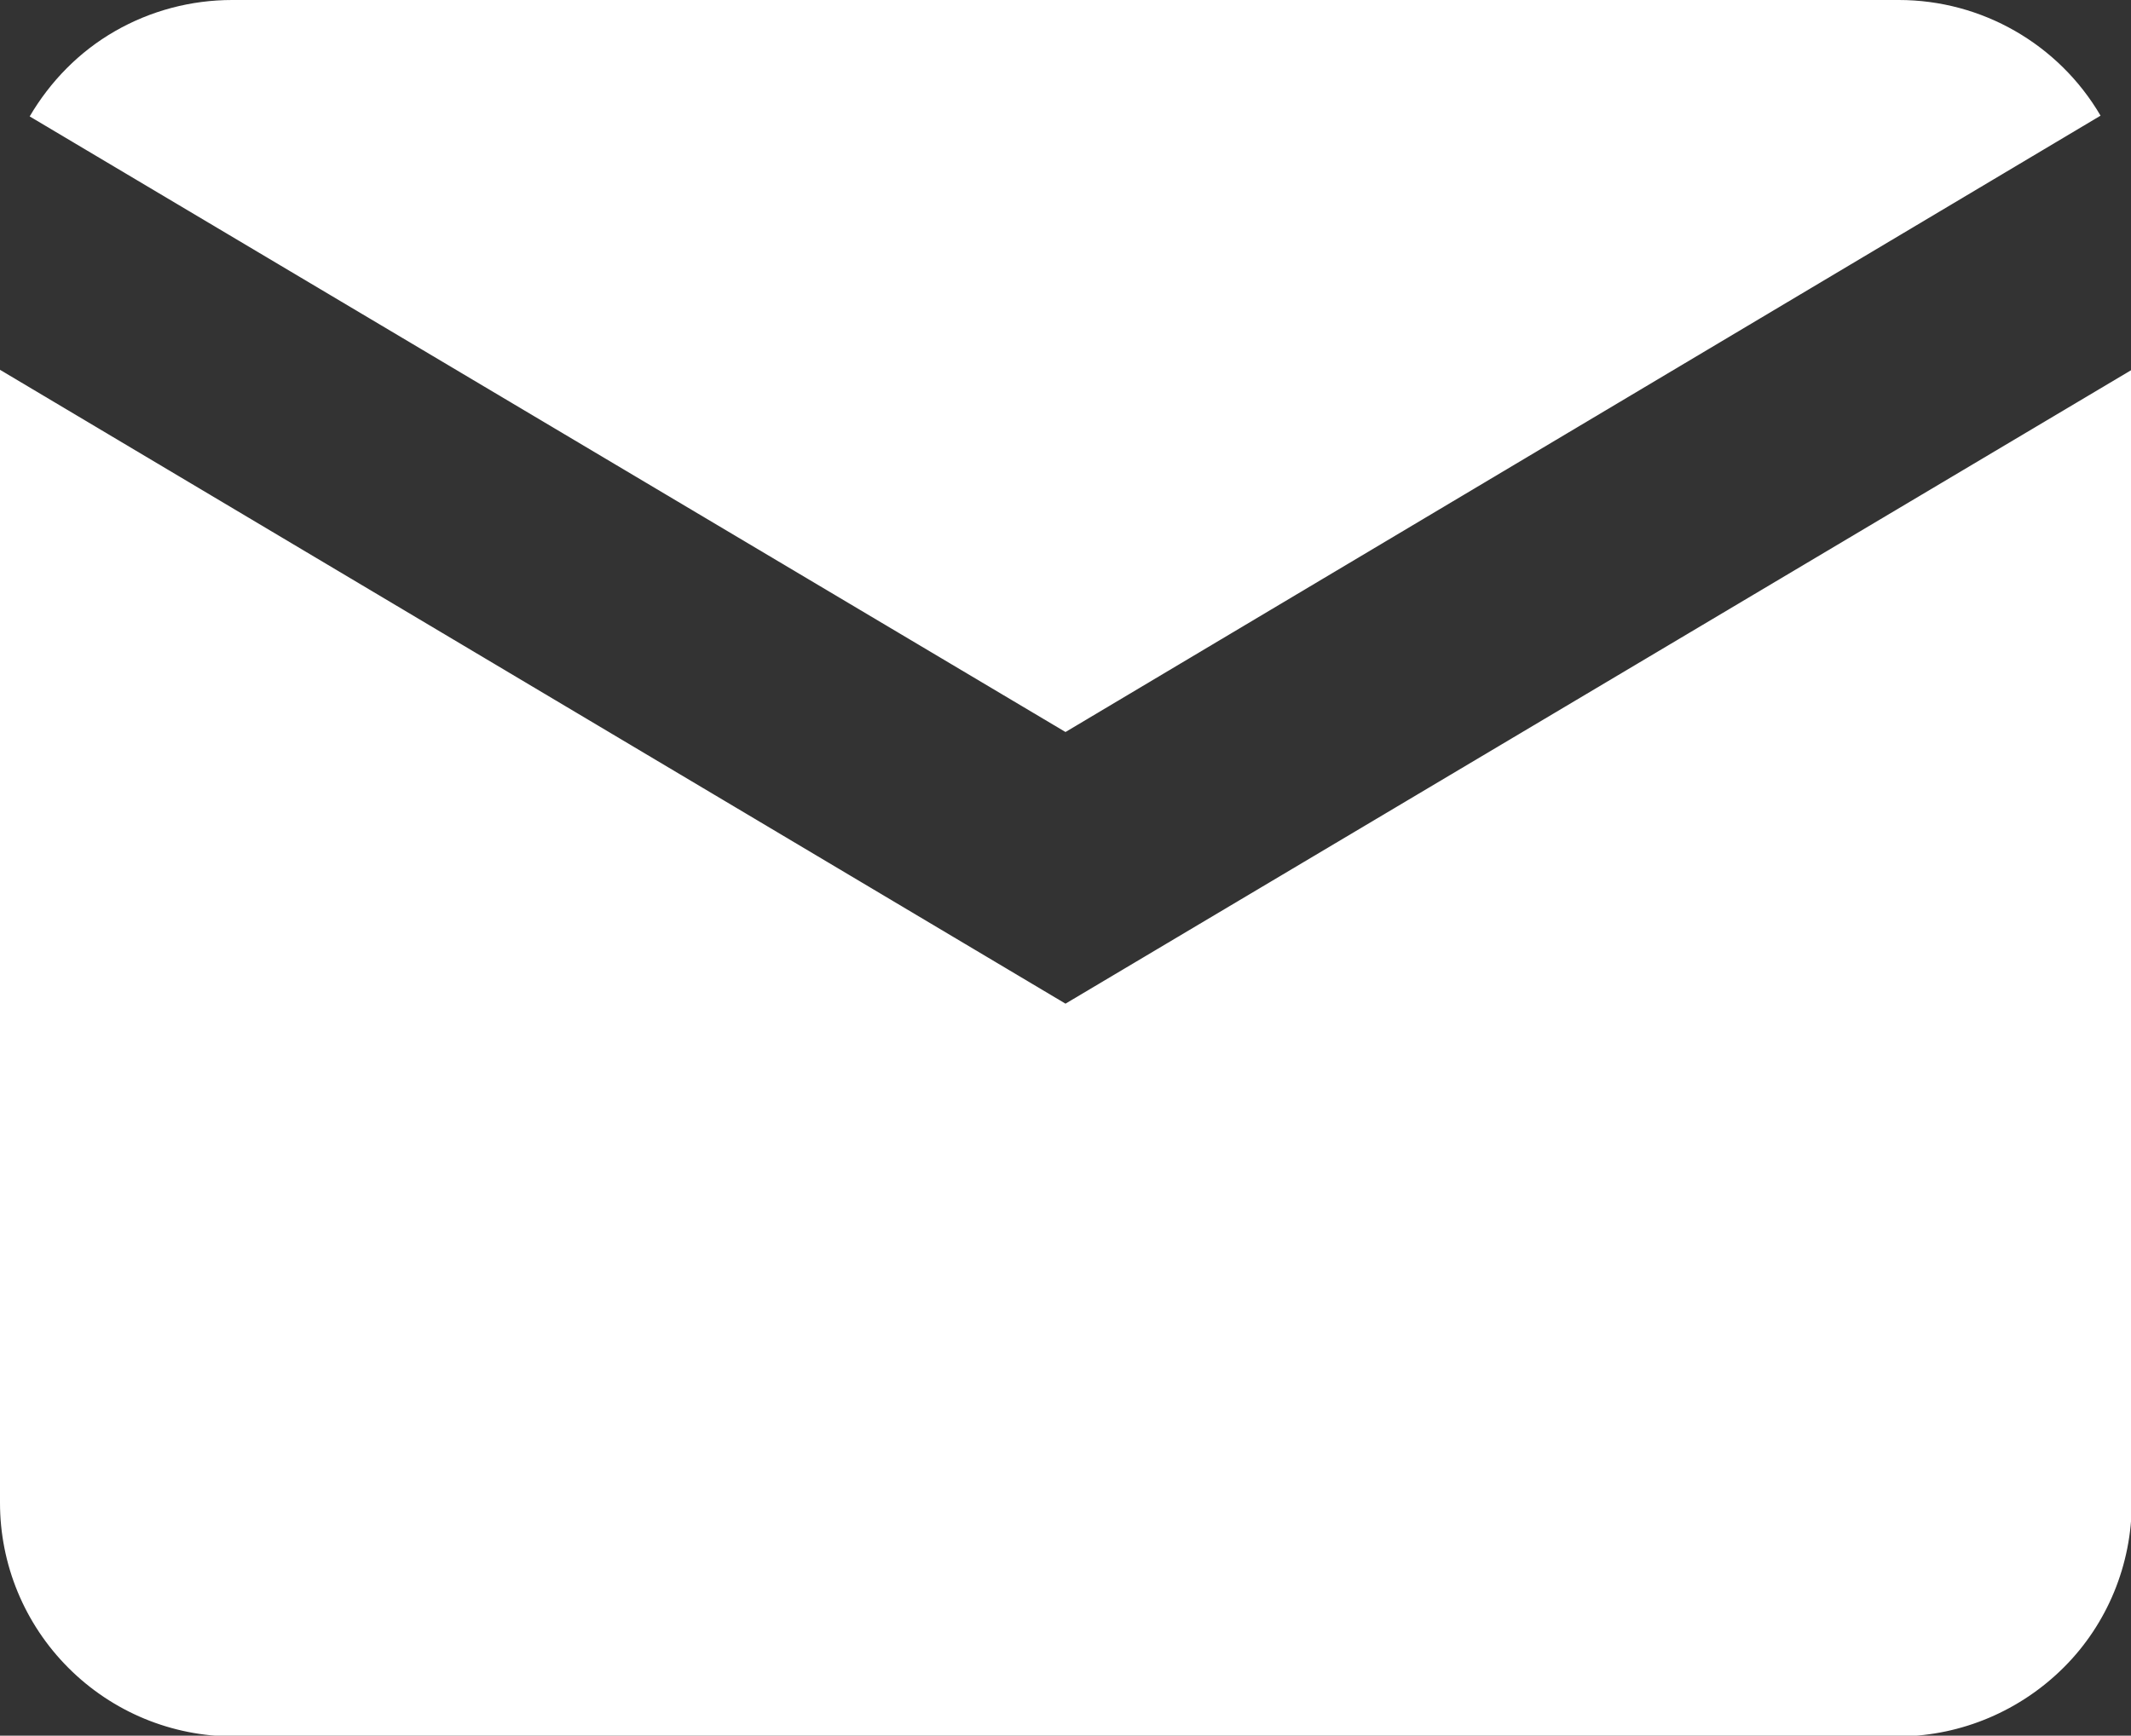
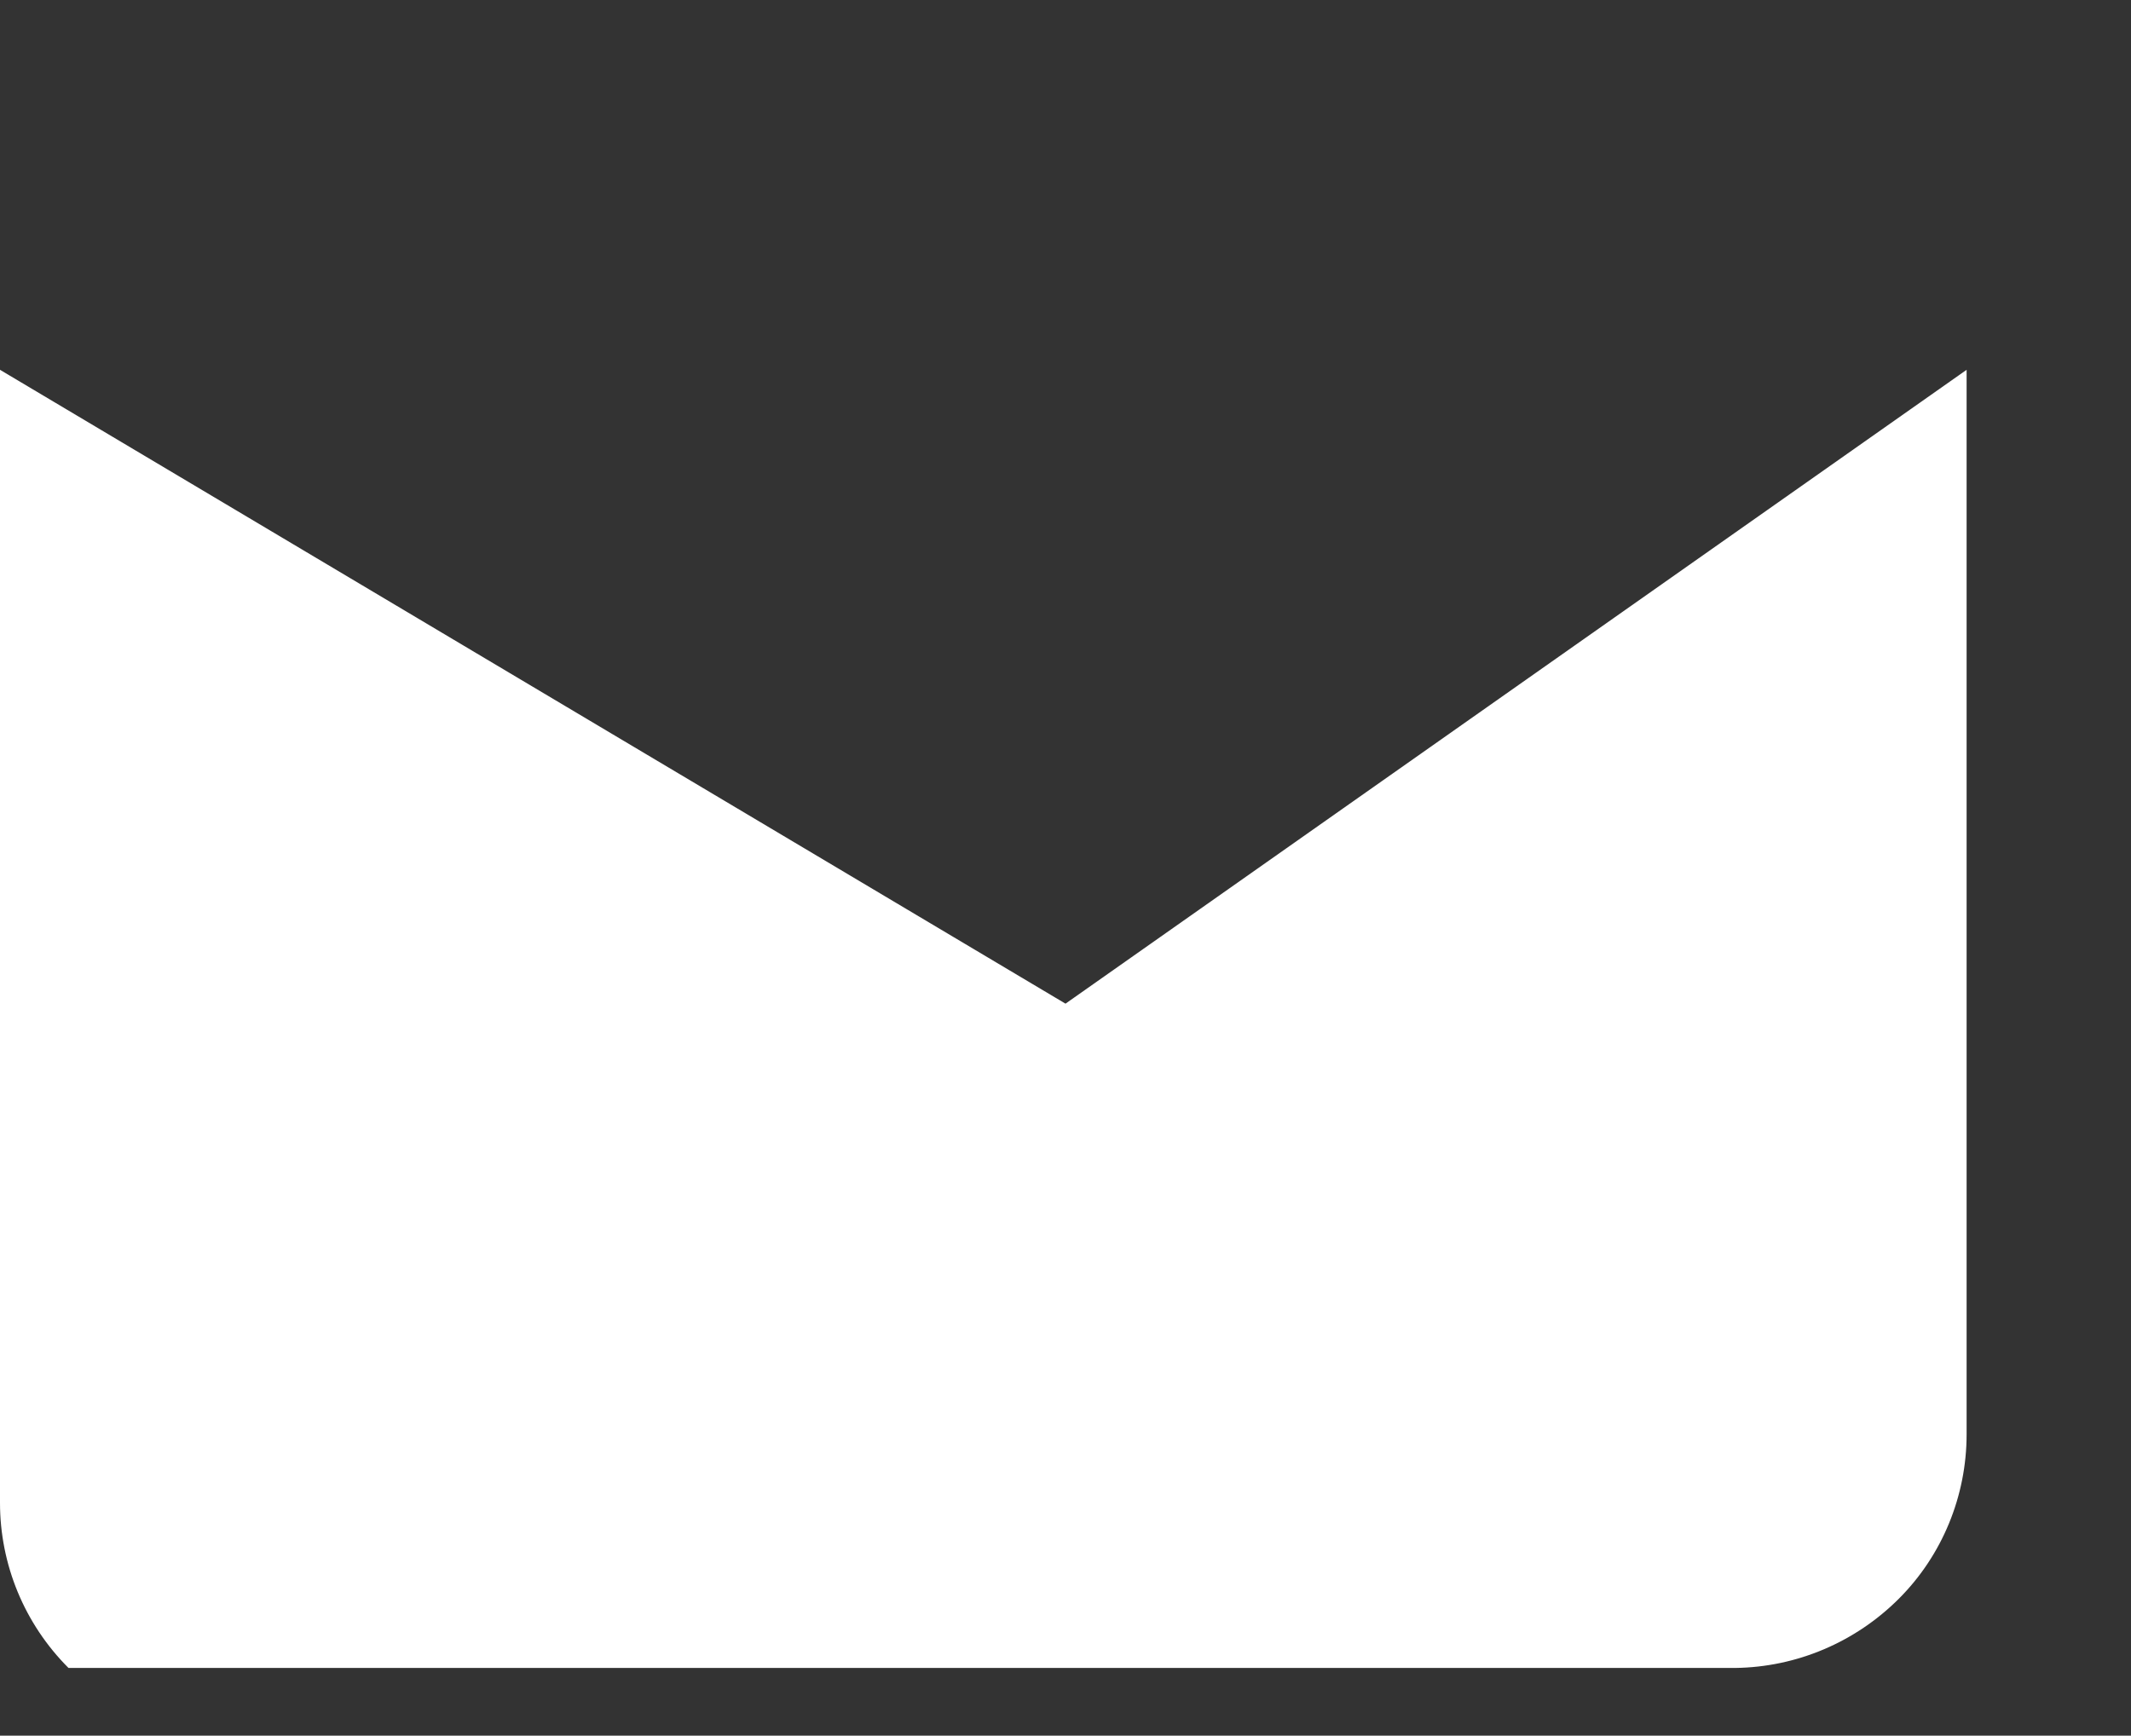
<svg xmlns="http://www.w3.org/2000/svg" id="Слой_1" x="0px" y="0px" viewBox="0 0 280 228.1" style="enable-background:new 0 0 280 228.1;" xml:space="preserve">
  <rect x="0" y="0" width="280" height="228.1" fill="#333333" stroke="none" />
  <style type="text/css"> .st0{fill:#FFFFFF;} </style>
  <g>
-     <path class="st0" d="M276,15.2C270.5,5.8,260.4,0,249.5,0h-219c-5.4,0-10.7,1.4-15.4,4.1c-4.7,2.7-8.5,6.6-11.2,11.2L140,96.2 L276,15.2z" />
-     <path class="st0" d="M140,131.9L0,48.6v148.9c0,8.1,3.2,15.9,9,21.7c5.8,5.8,13.6,9,21.7,9h219c8.1-0.1,15.8-3.4,21.5-9.1 c5.7-5.7,8.9-13.5,8.9-21.6V48.6L140,131.9z" />
+     <path class="st0" d="M140,131.9L0,48.6v148.9c0,8.1,3.2,15.9,9,21.7h219c8.1-0.1,15.8-3.4,21.5-9.1 c5.7-5.7,8.9-13.5,8.9-21.6V48.6L140,131.9z" />
  </g>
</svg>